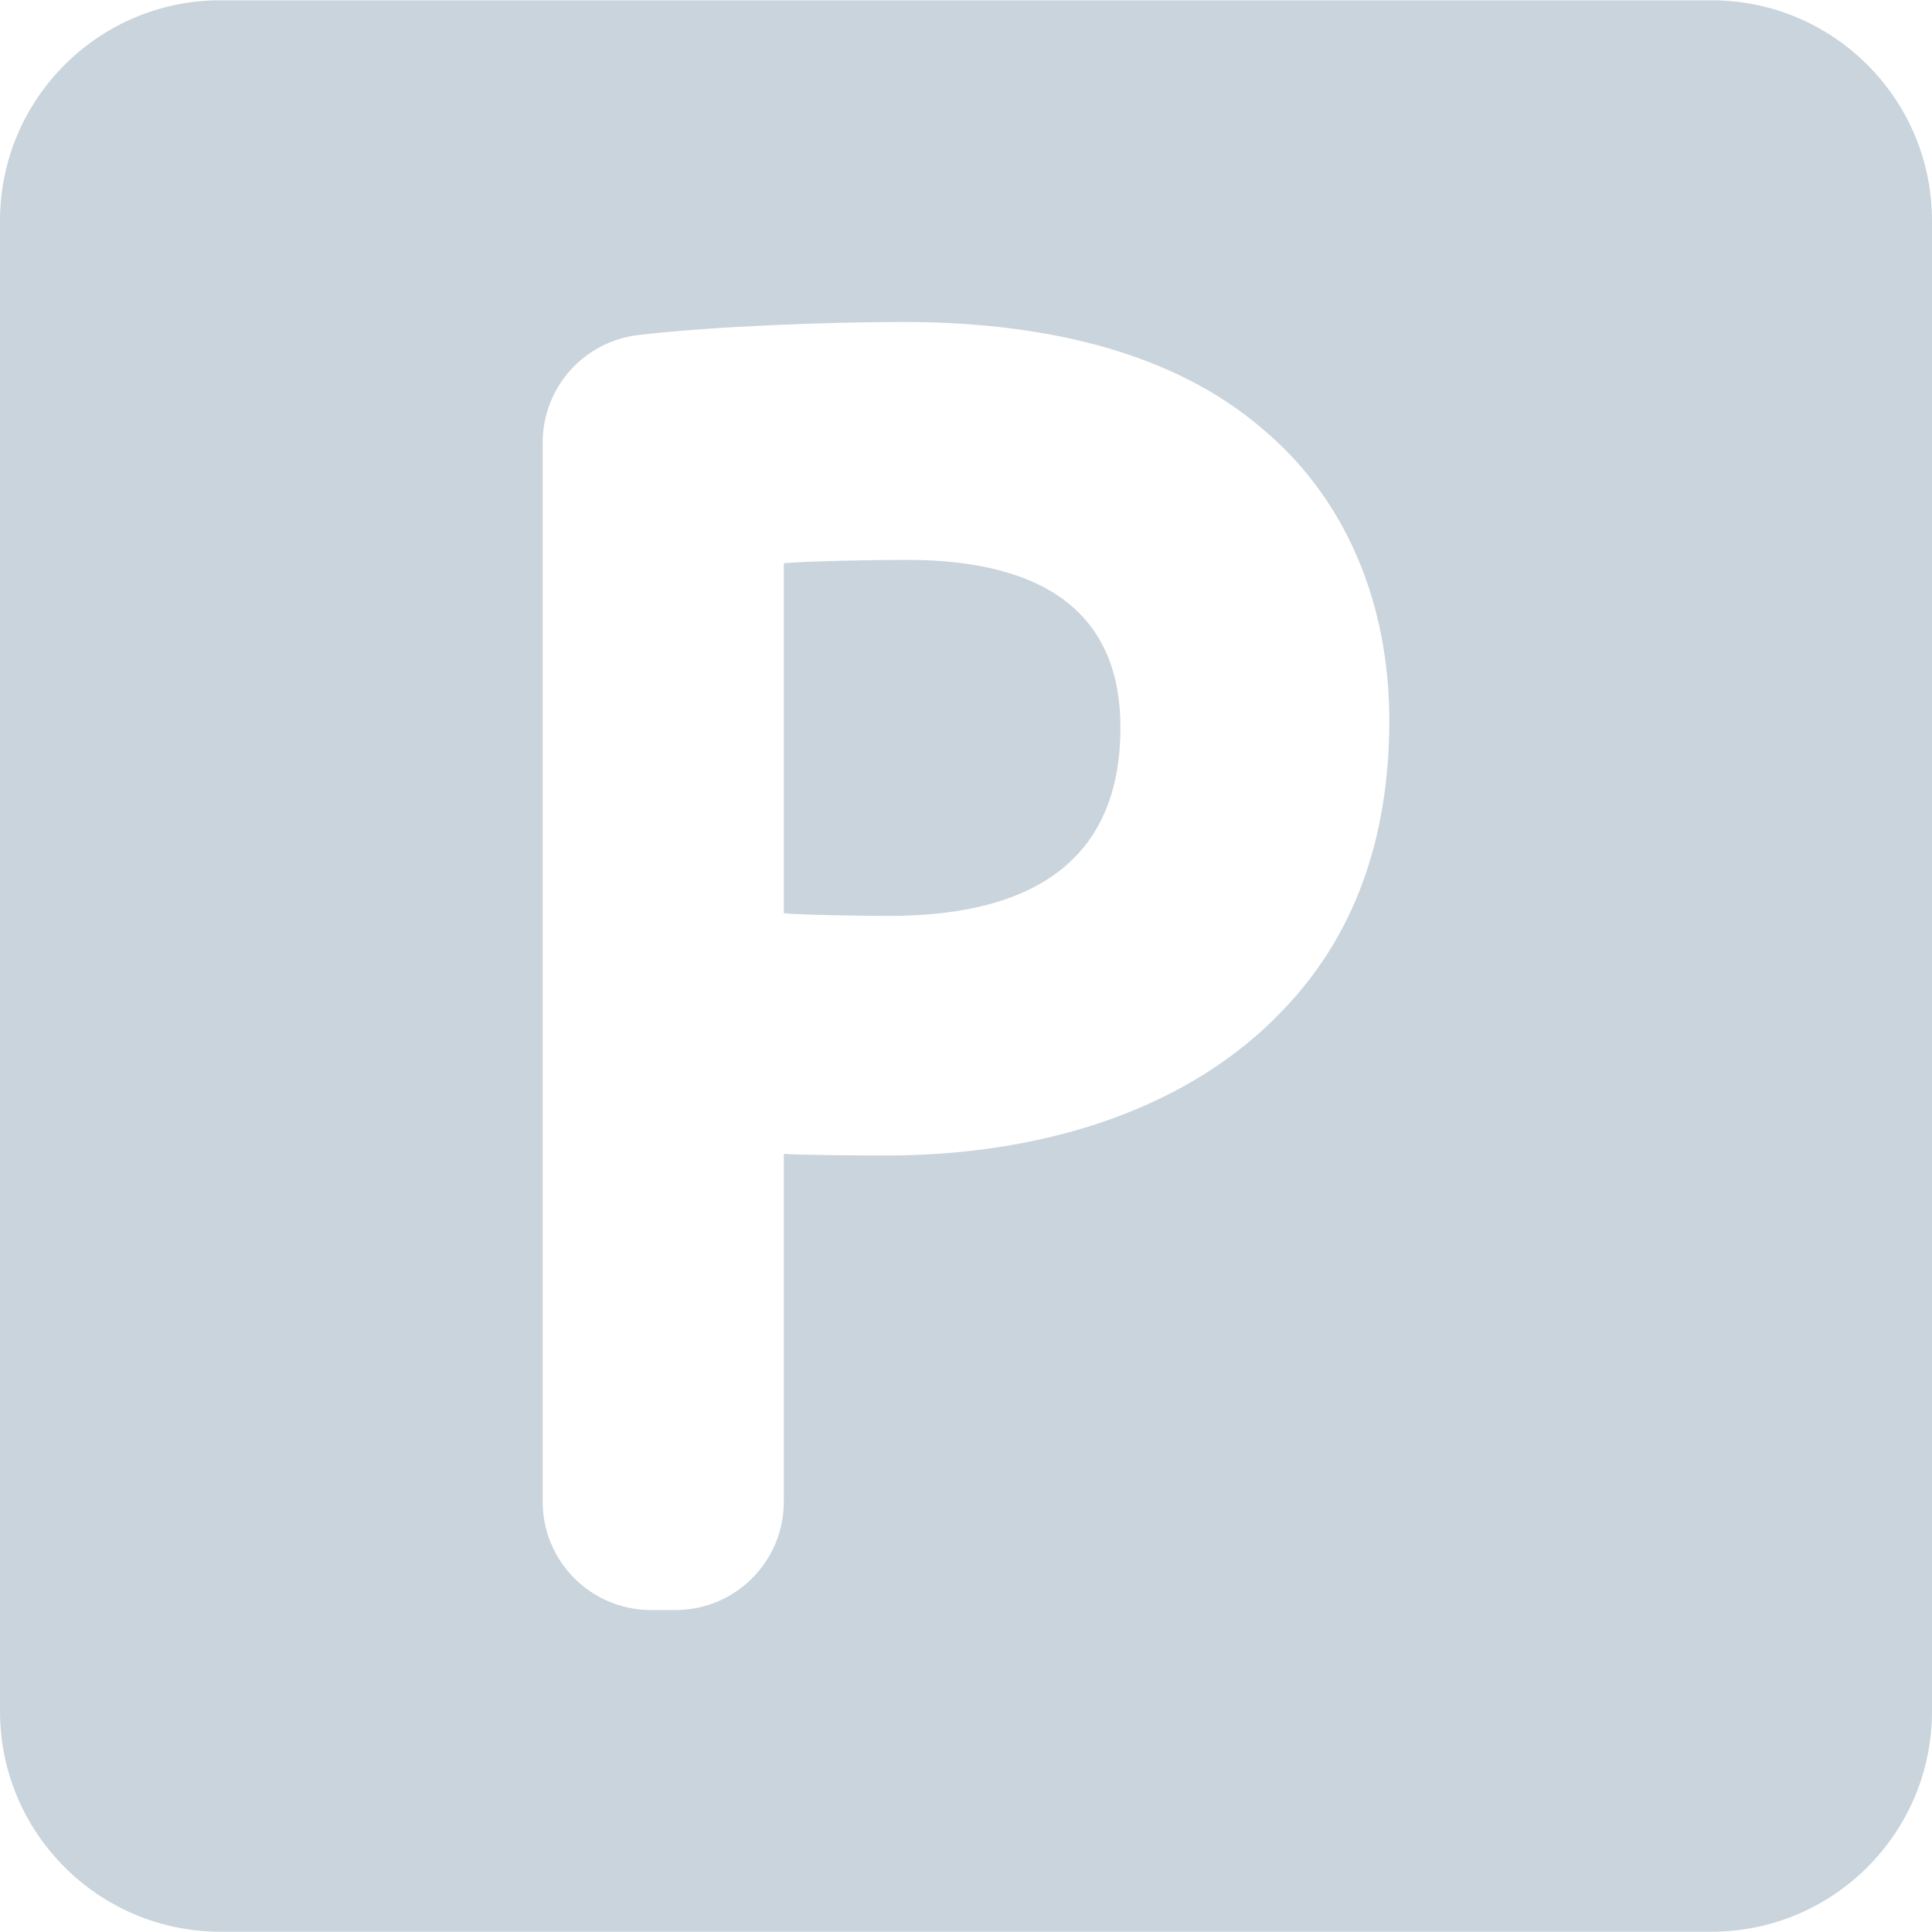
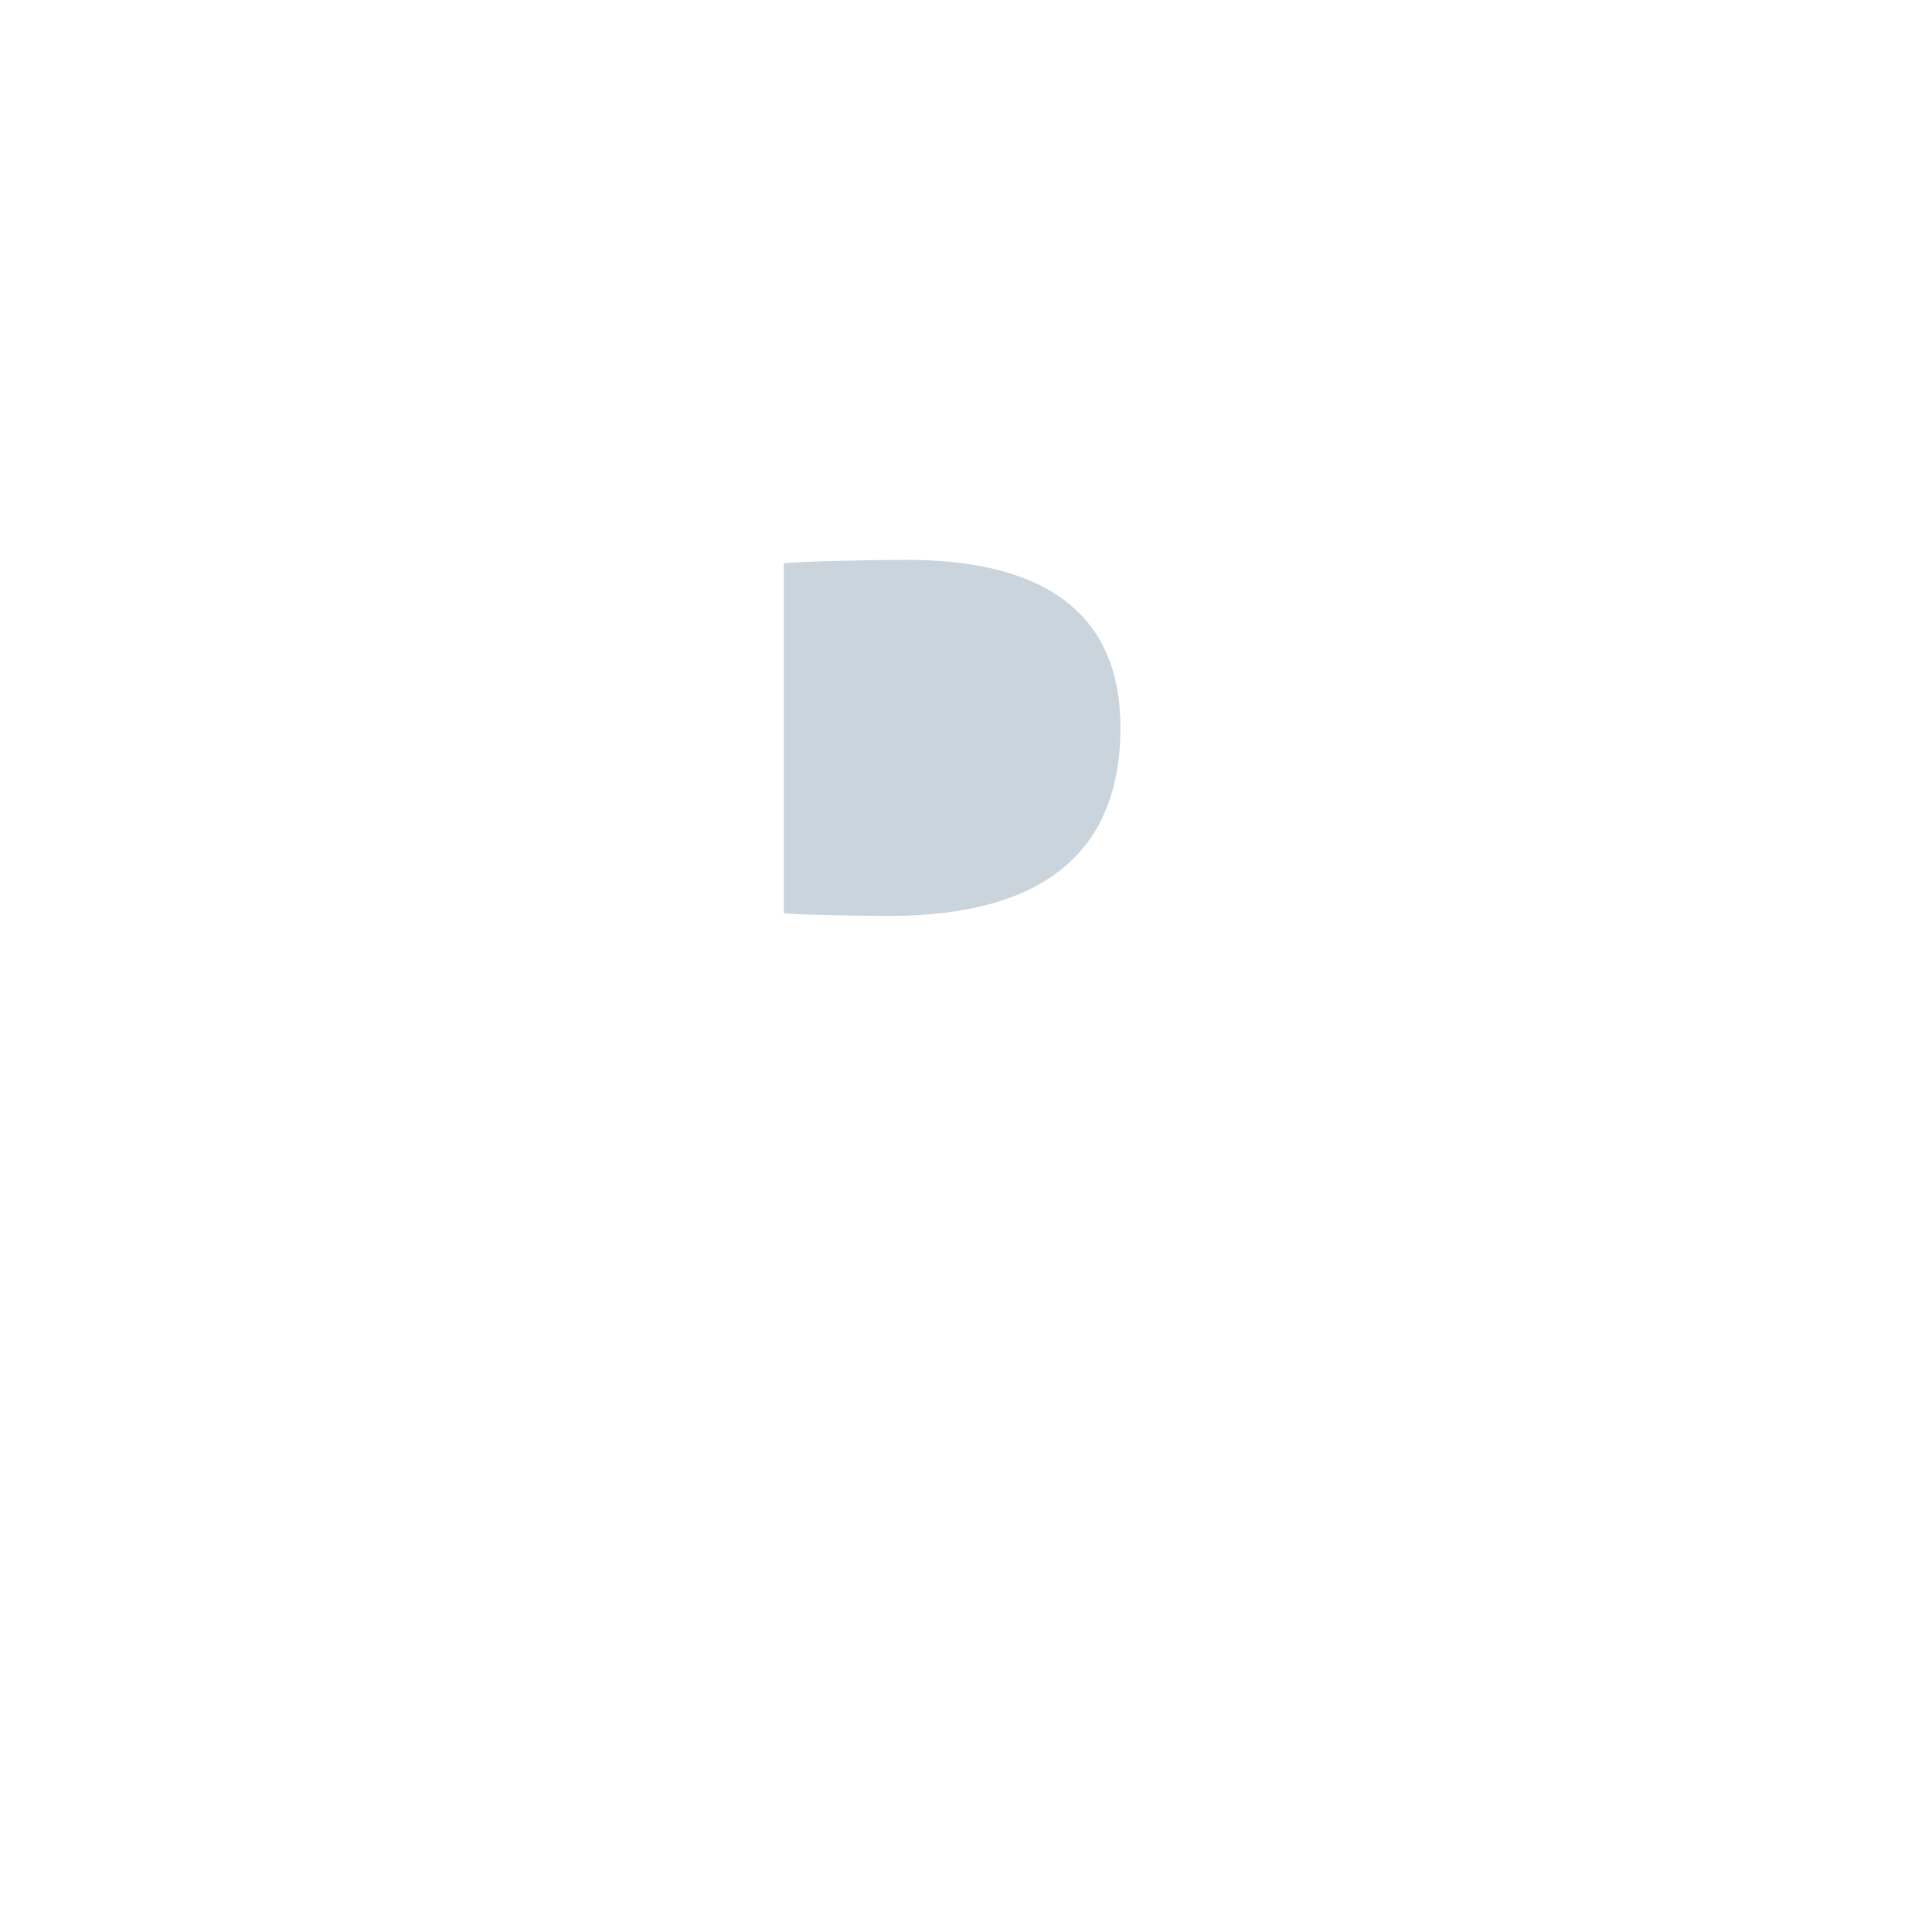
<svg xmlns="http://www.w3.org/2000/svg" version="1.1" id="Capa_1" x="0px" y="0px" width="512px" height="512px" viewBox="0 0 340 340" style="enable-background:new 0 0 340 340;" xml:space="preserve">
  <g>
    <g>
      <g>
        <path d="M159.485,98.525c-5.798,0-17.802,0.245-21.546,0.592v61.596c3.252,0.316,14.198,0.471,18.518,0.471     c27.021,0,40.721-11.152,40.721-33.146C197.178,108.454,184.497,98.525,159.485,98.525z" fill="#c9d4dc" />
-         <path d="M301.192,0.05H38.808C17.373,0.05,0,17.426,0,38.859V301.14c0,21.435,17.373,38.811,38.808,38.811h262.384     c21.436,0,38.808-17.376,38.808-38.811V38.859C340,17.426,322.627,0.05,301.192,0.05z M225.789,177.748     c-15.581,16.513-40.41,25.604-69.938,25.604c-3.407,0-14.24-0.052-17.912-0.283v61.216c0,10.522-8.53,19.055-19.055,19.055     h-4.326c-10.524,0-19.057-8.531-19.057-19.055V77.886c0-9.65,7.215-17.777,16.797-18.92c12.813-1.53,33.252-2.306,46.582-2.306     c28.065,0,49.686,6.609,64.258,19.643c13.775,11.99,21.361,29.924,21.361,50.522     C244.499,147.773,238.203,164.905,225.789,177.748z" fill="#c9d4dc" />
      </g>
    </g>
  </g>
  <g>
</g>
  <g>
</g>
  <g>
</g>
  <g>
</g>
  <g>
</g>
  <g>
</g>
  <g>
</g>
  <g>
</g>
  <g>
</g>
  <g>
</g>
  <g>
</g>
  <g>
</g>
  <g>
</g>
  <g>
</g>
  <g>
</g>
</svg>